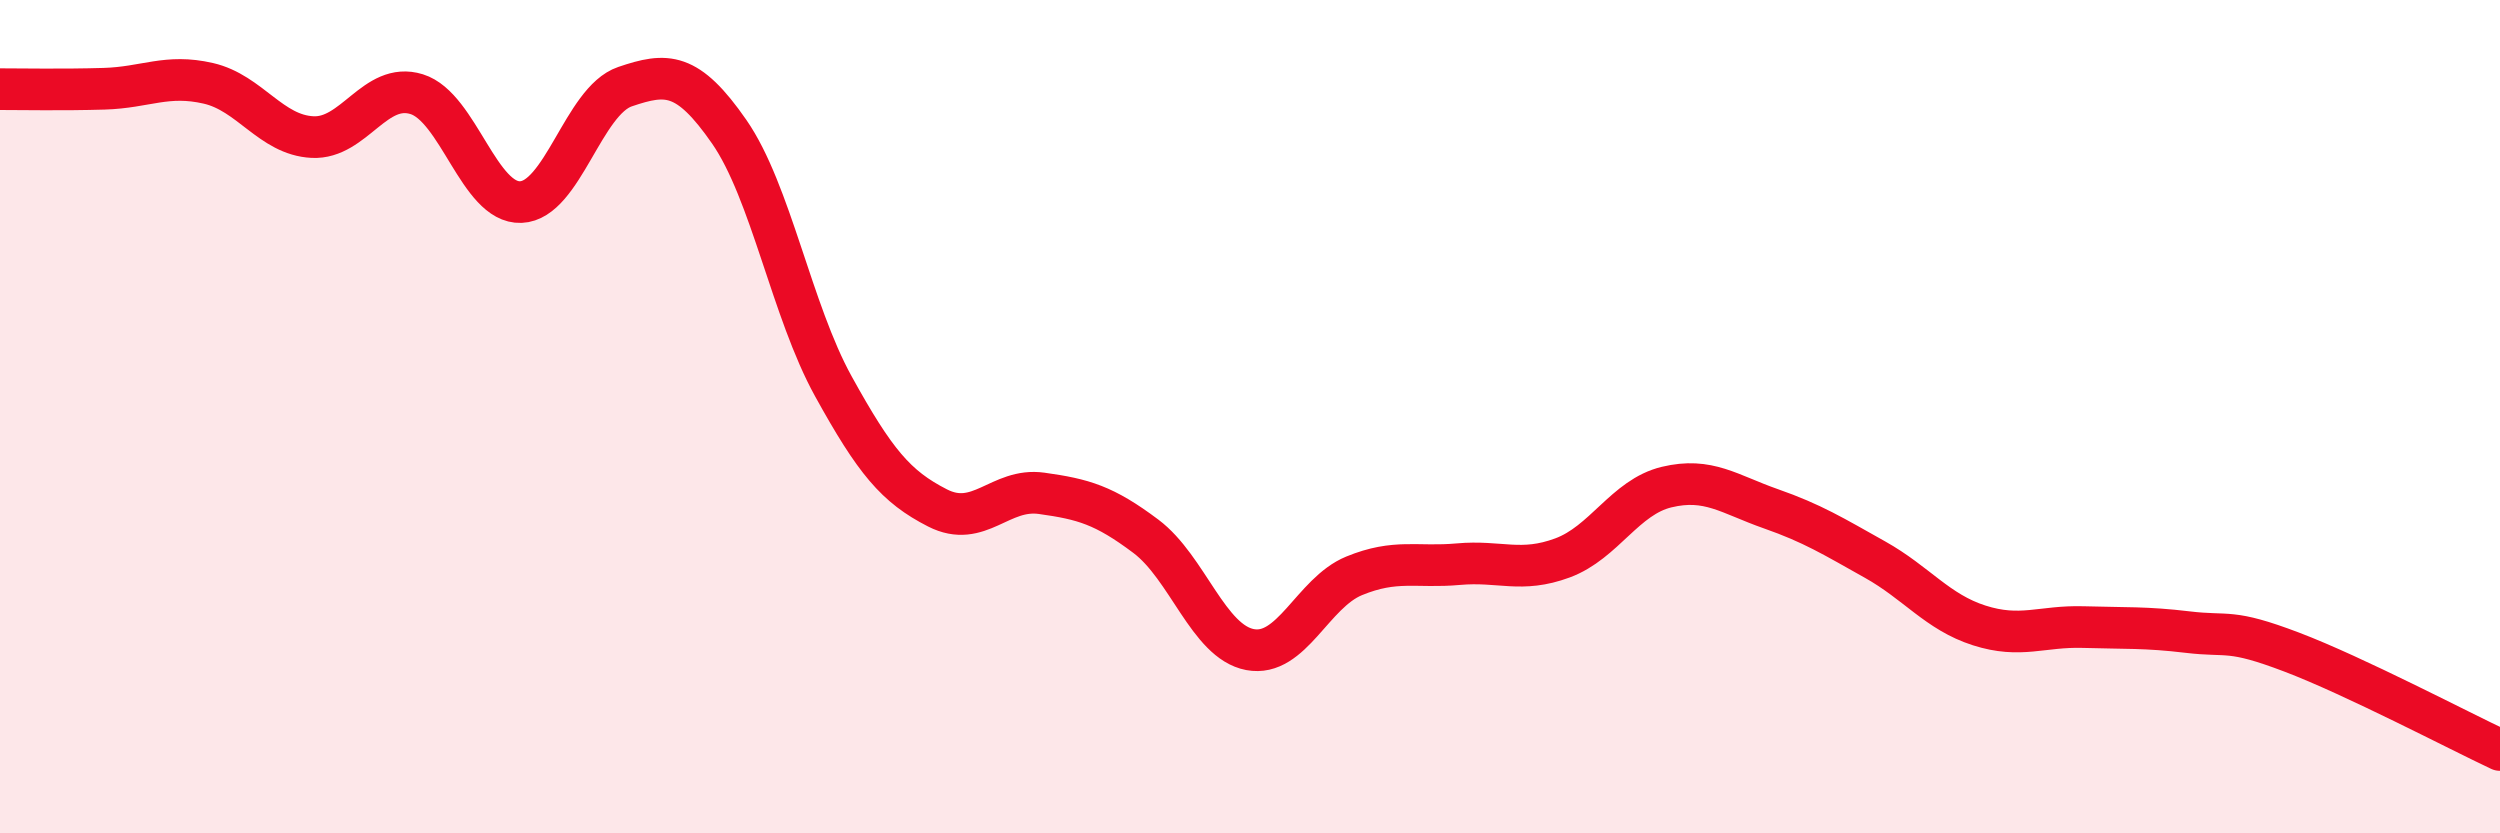
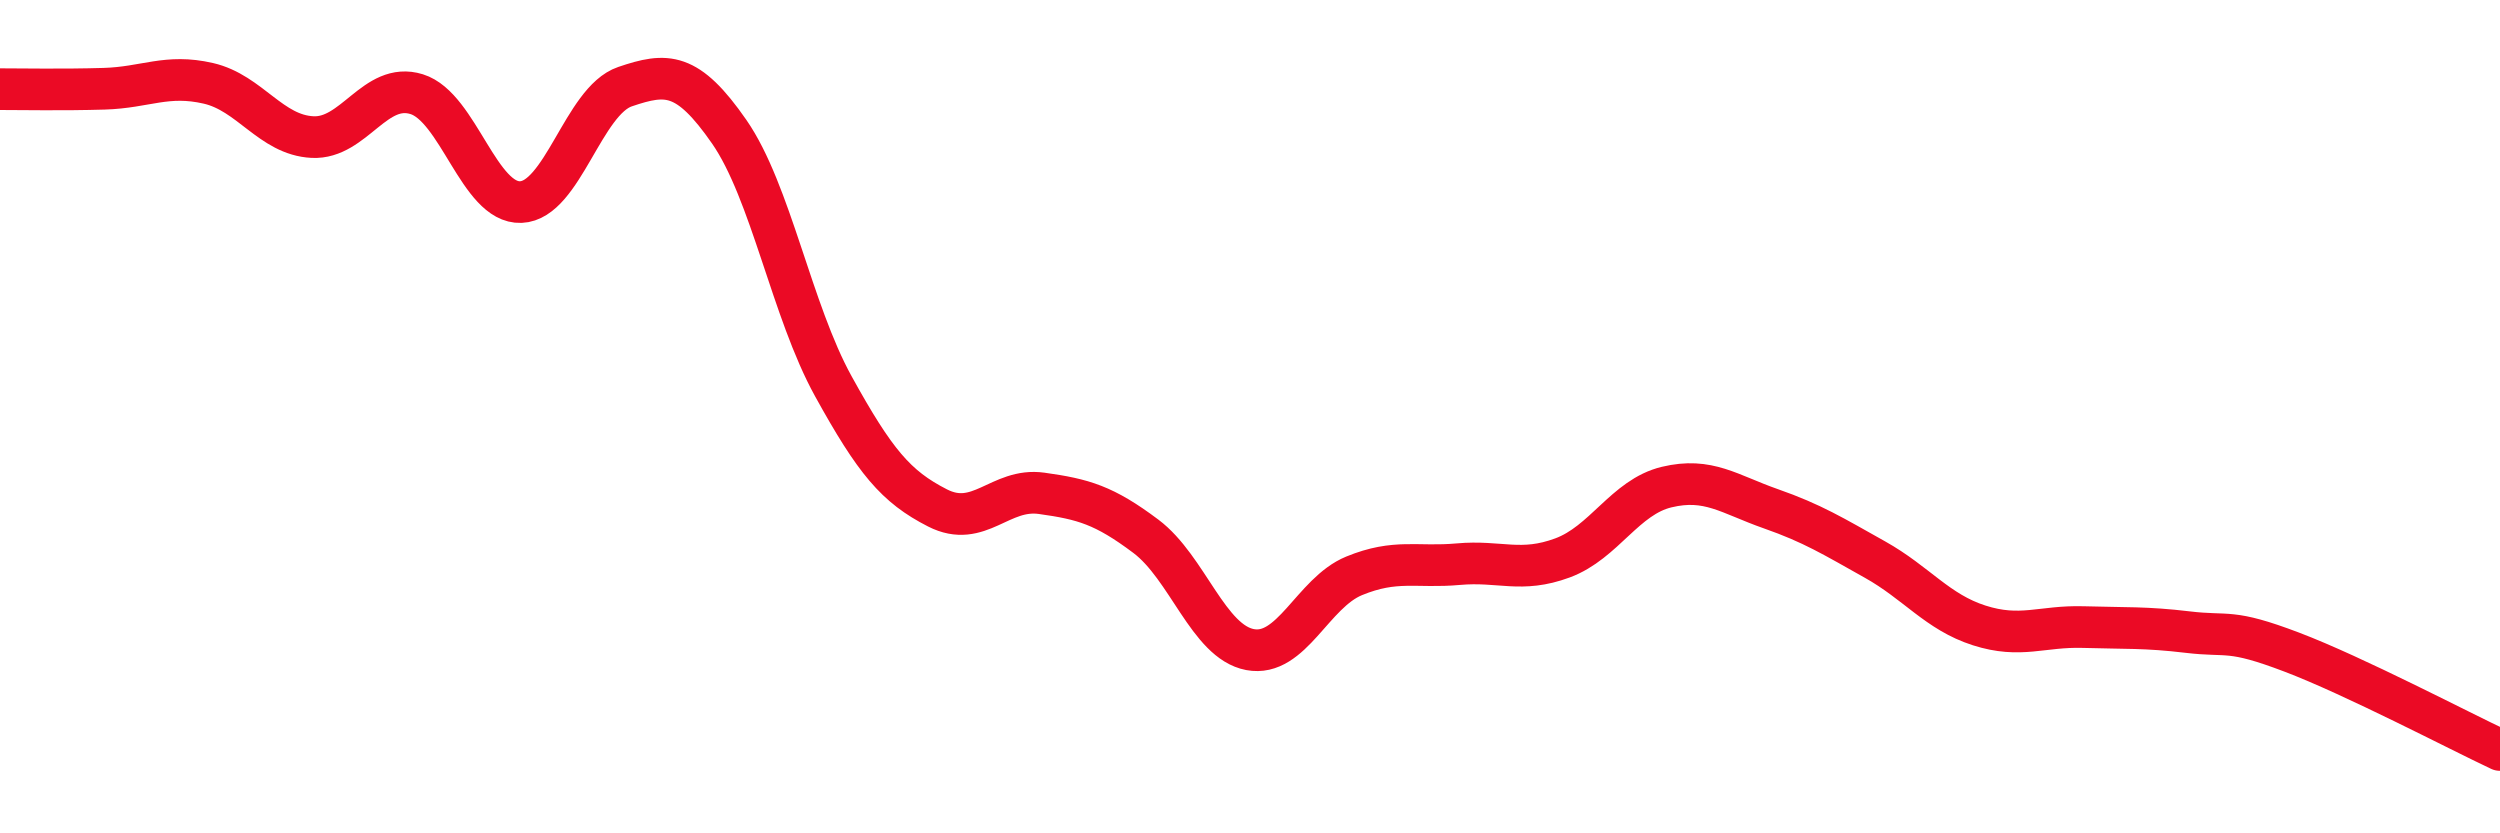
<svg xmlns="http://www.w3.org/2000/svg" width="60" height="20" viewBox="0 0 60 20">
-   <path d="M 0,2.14 C 0.5,2.14 1.5,2.16 2.5,2.13 C 3.5,2.1 4,1.77 5,2 C 6,2.23 6.5,3.24 7.5,3.29 C 8.5,3.34 9,1.95 10,2.26 C 11,2.57 11.5,4.89 12.5,4.85 C 13.5,4.81 14,2.42 15,2.08 C 16,1.74 16.5,1.72 17.5,3.16 C 18.5,4.6 19,7.46 20,9.27 C 21,11.08 21.5,11.68 22.5,12.19 C 23.5,12.7 24,11.7 25,11.84 C 26,11.98 26.5,12.12 27.5,12.87 C 28.5,13.62 29,15.4 30,15.59 C 31,15.78 31.5,14.23 32.5,13.82 C 33.5,13.41 34,13.63 35,13.54 C 36,13.45 36.5,13.76 37.5,13.39 C 38.5,13.02 39,11.93 40,11.69 C 41,11.45 41.5,11.86 42.5,12.21 C 43.5,12.56 44,12.87 45,13.43 C 46,13.99 46.5,14.69 47.5,15.01 C 48.5,15.33 49,15.02 50,15.05 C 51,15.08 51.5,15.05 52.5,15.17 C 53.5,15.29 53.5,15.08 55,15.65 C 56.5,16.22 59,17.53 60,18L60 20L0 20Z" fill="#EB0A25" opacity="0.1" stroke-linecap="round" stroke-linejoin="round" />
  <path d="M 0,2.14 C 0.5,2.14 1.5,2.16 2.5,2.13 C 3.5,2.1 4,1.77 5,2 C 6,2.23 6.5,3.24 7.5,3.29 C 8.5,3.34 9,1.95 10,2.26 C 11,2.57 11.5,4.89 12.5,4.85 C 13.5,4.81 14,2.42 15,2.08 C 16,1.74 16.5,1.72 17.5,3.16 C 18.5,4.6 19,7.46 20,9.27 C 21,11.08 21.5,11.68 22.5,12.19 C 23.5,12.7 24,11.7 25,11.84 C 26,11.98 26.5,12.12 27.5,12.87 C 28.5,13.62 29,15.4 30,15.59 C 31,15.78 31.5,14.23 32.5,13.82 C 33.5,13.41 34,13.63 35,13.54 C 36,13.45 36.5,13.76 37.5,13.39 C 38.5,13.02 39,11.93 40,11.69 C 41,11.45 41.5,11.86 42.5,12.21 C 43.5,12.56 44,12.87 45,13.43 C 46,13.99 46.5,14.69 47.5,15.01 C 48.5,15.33 49,15.02 50,15.05 C 51,15.08 51.5,15.05 52.5,15.17 C 53.5,15.29 53.5,15.08 55,15.65 C 56.5,16.22 59,17.53 60,18" stroke="#EB0A25" stroke-width="1" fill="none" stroke-linecap="round" stroke-linejoin="round" />
</svg>